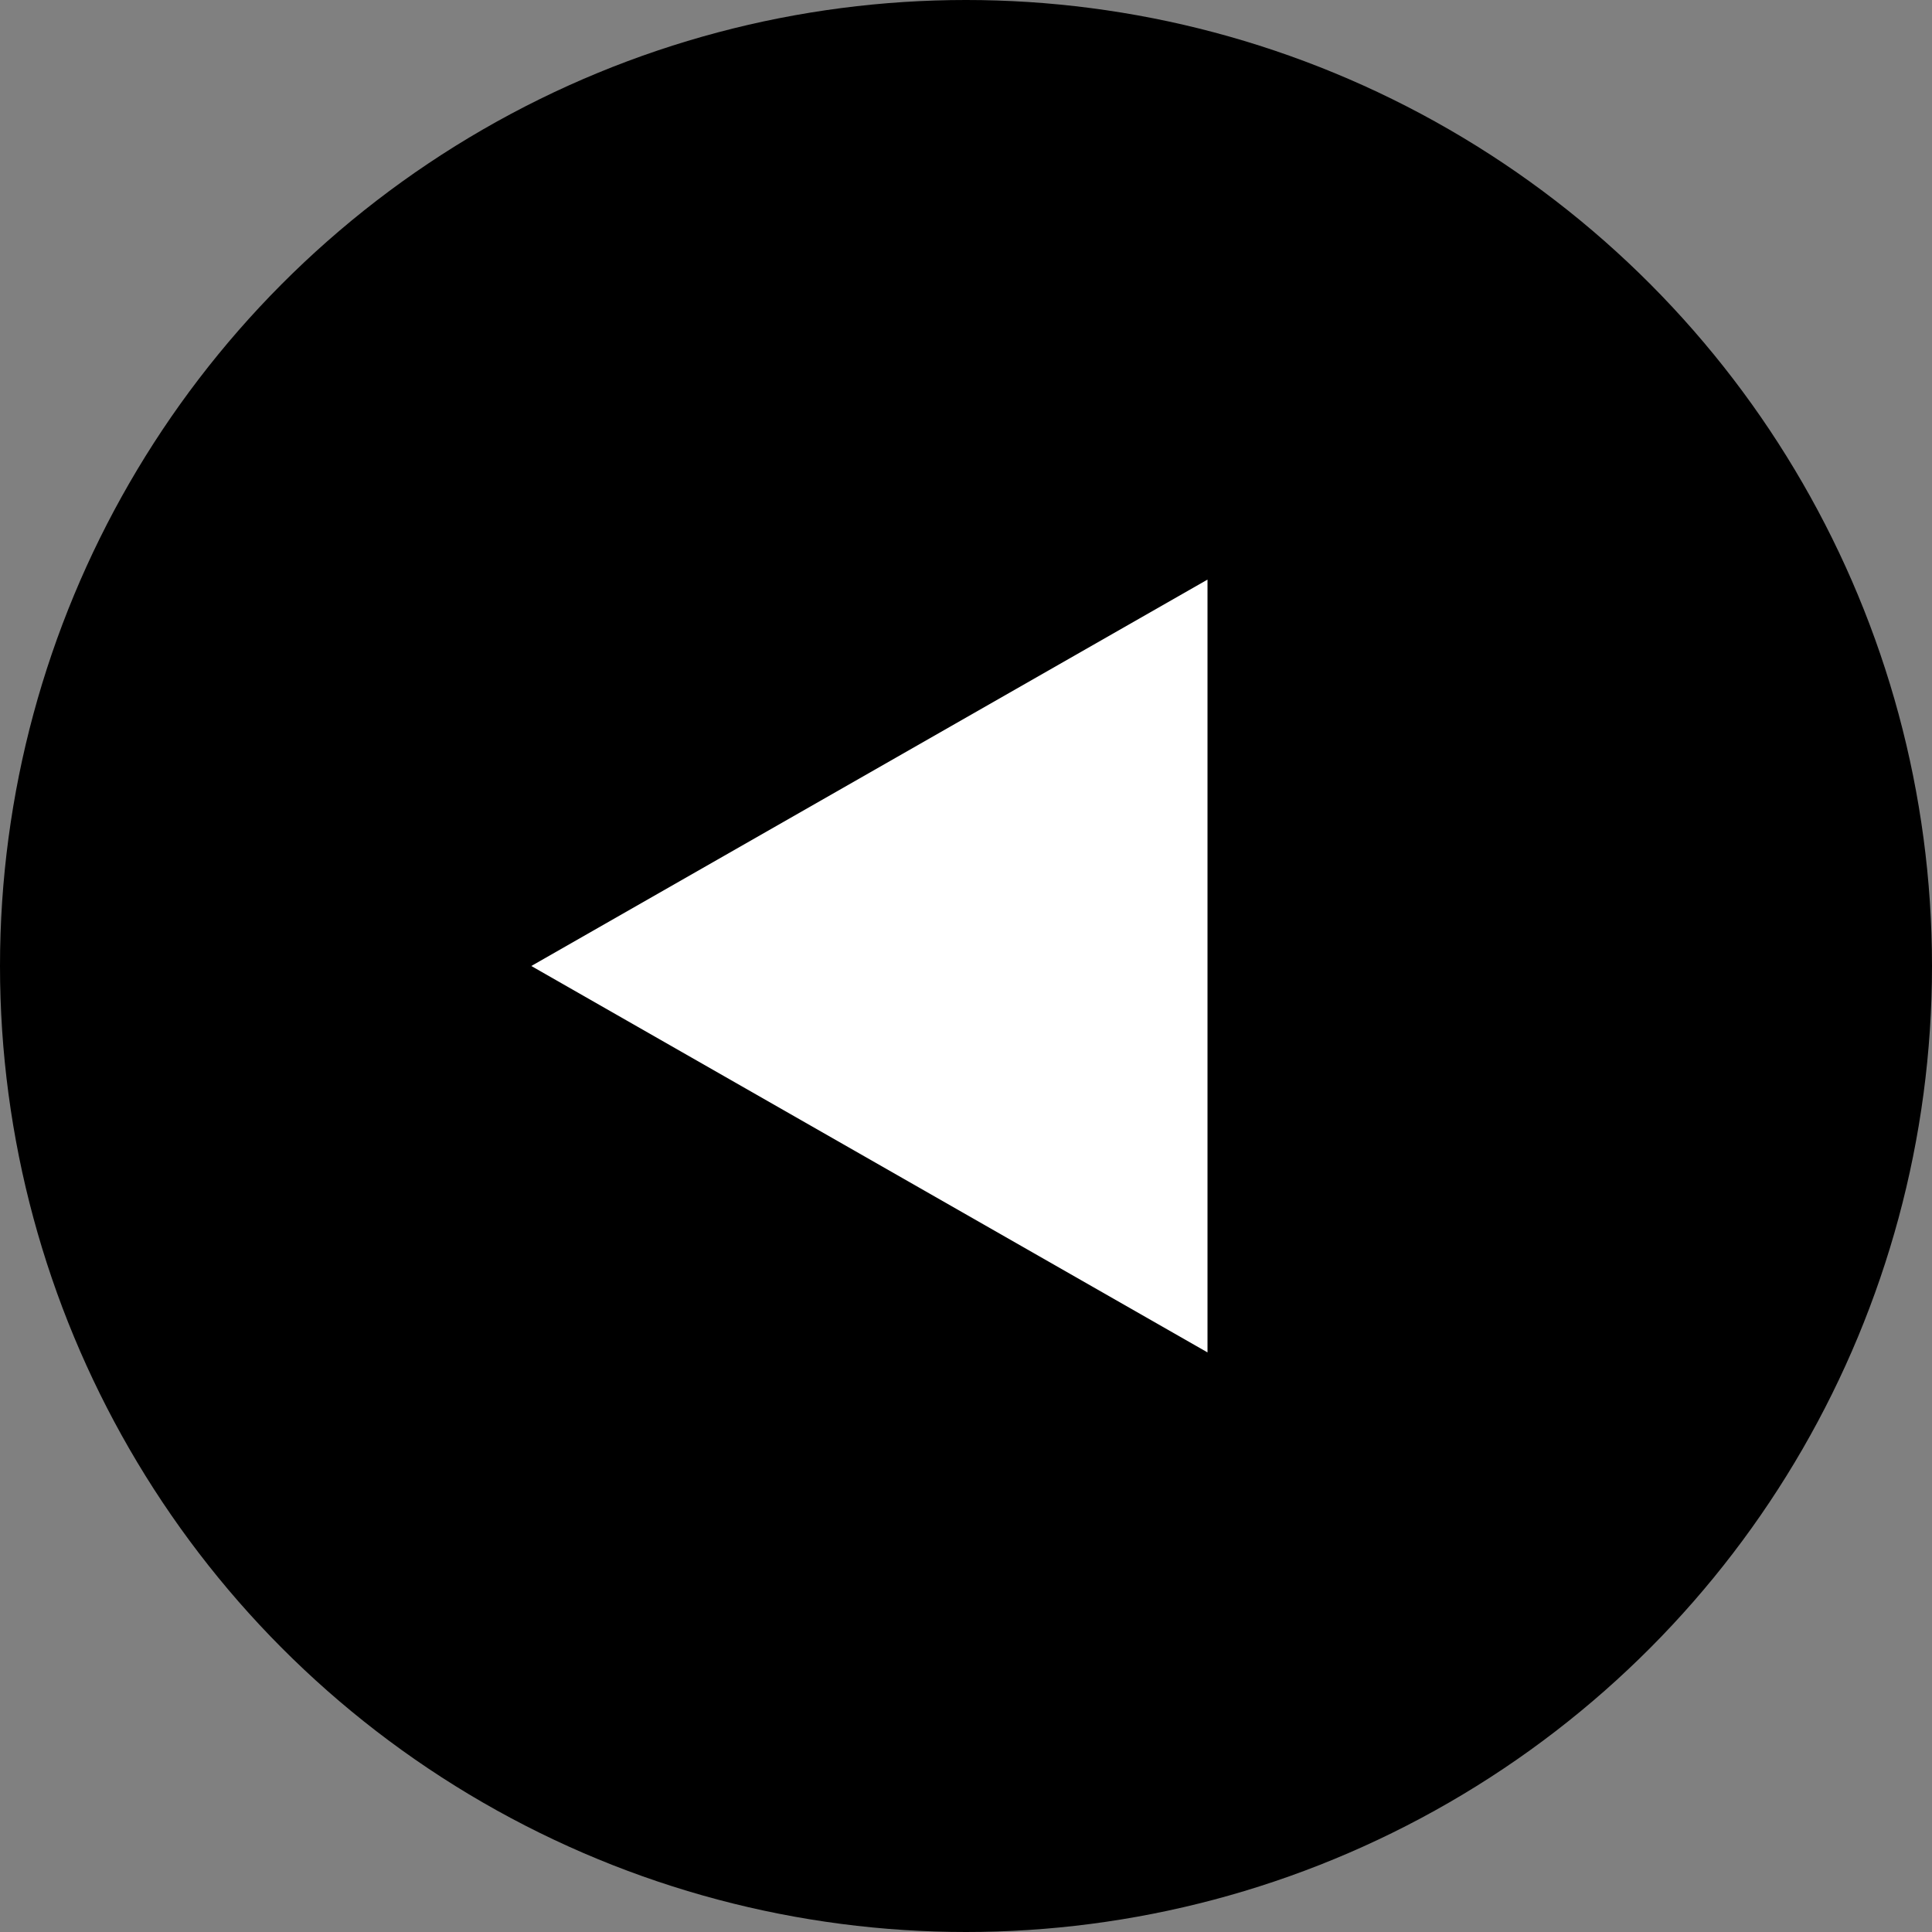
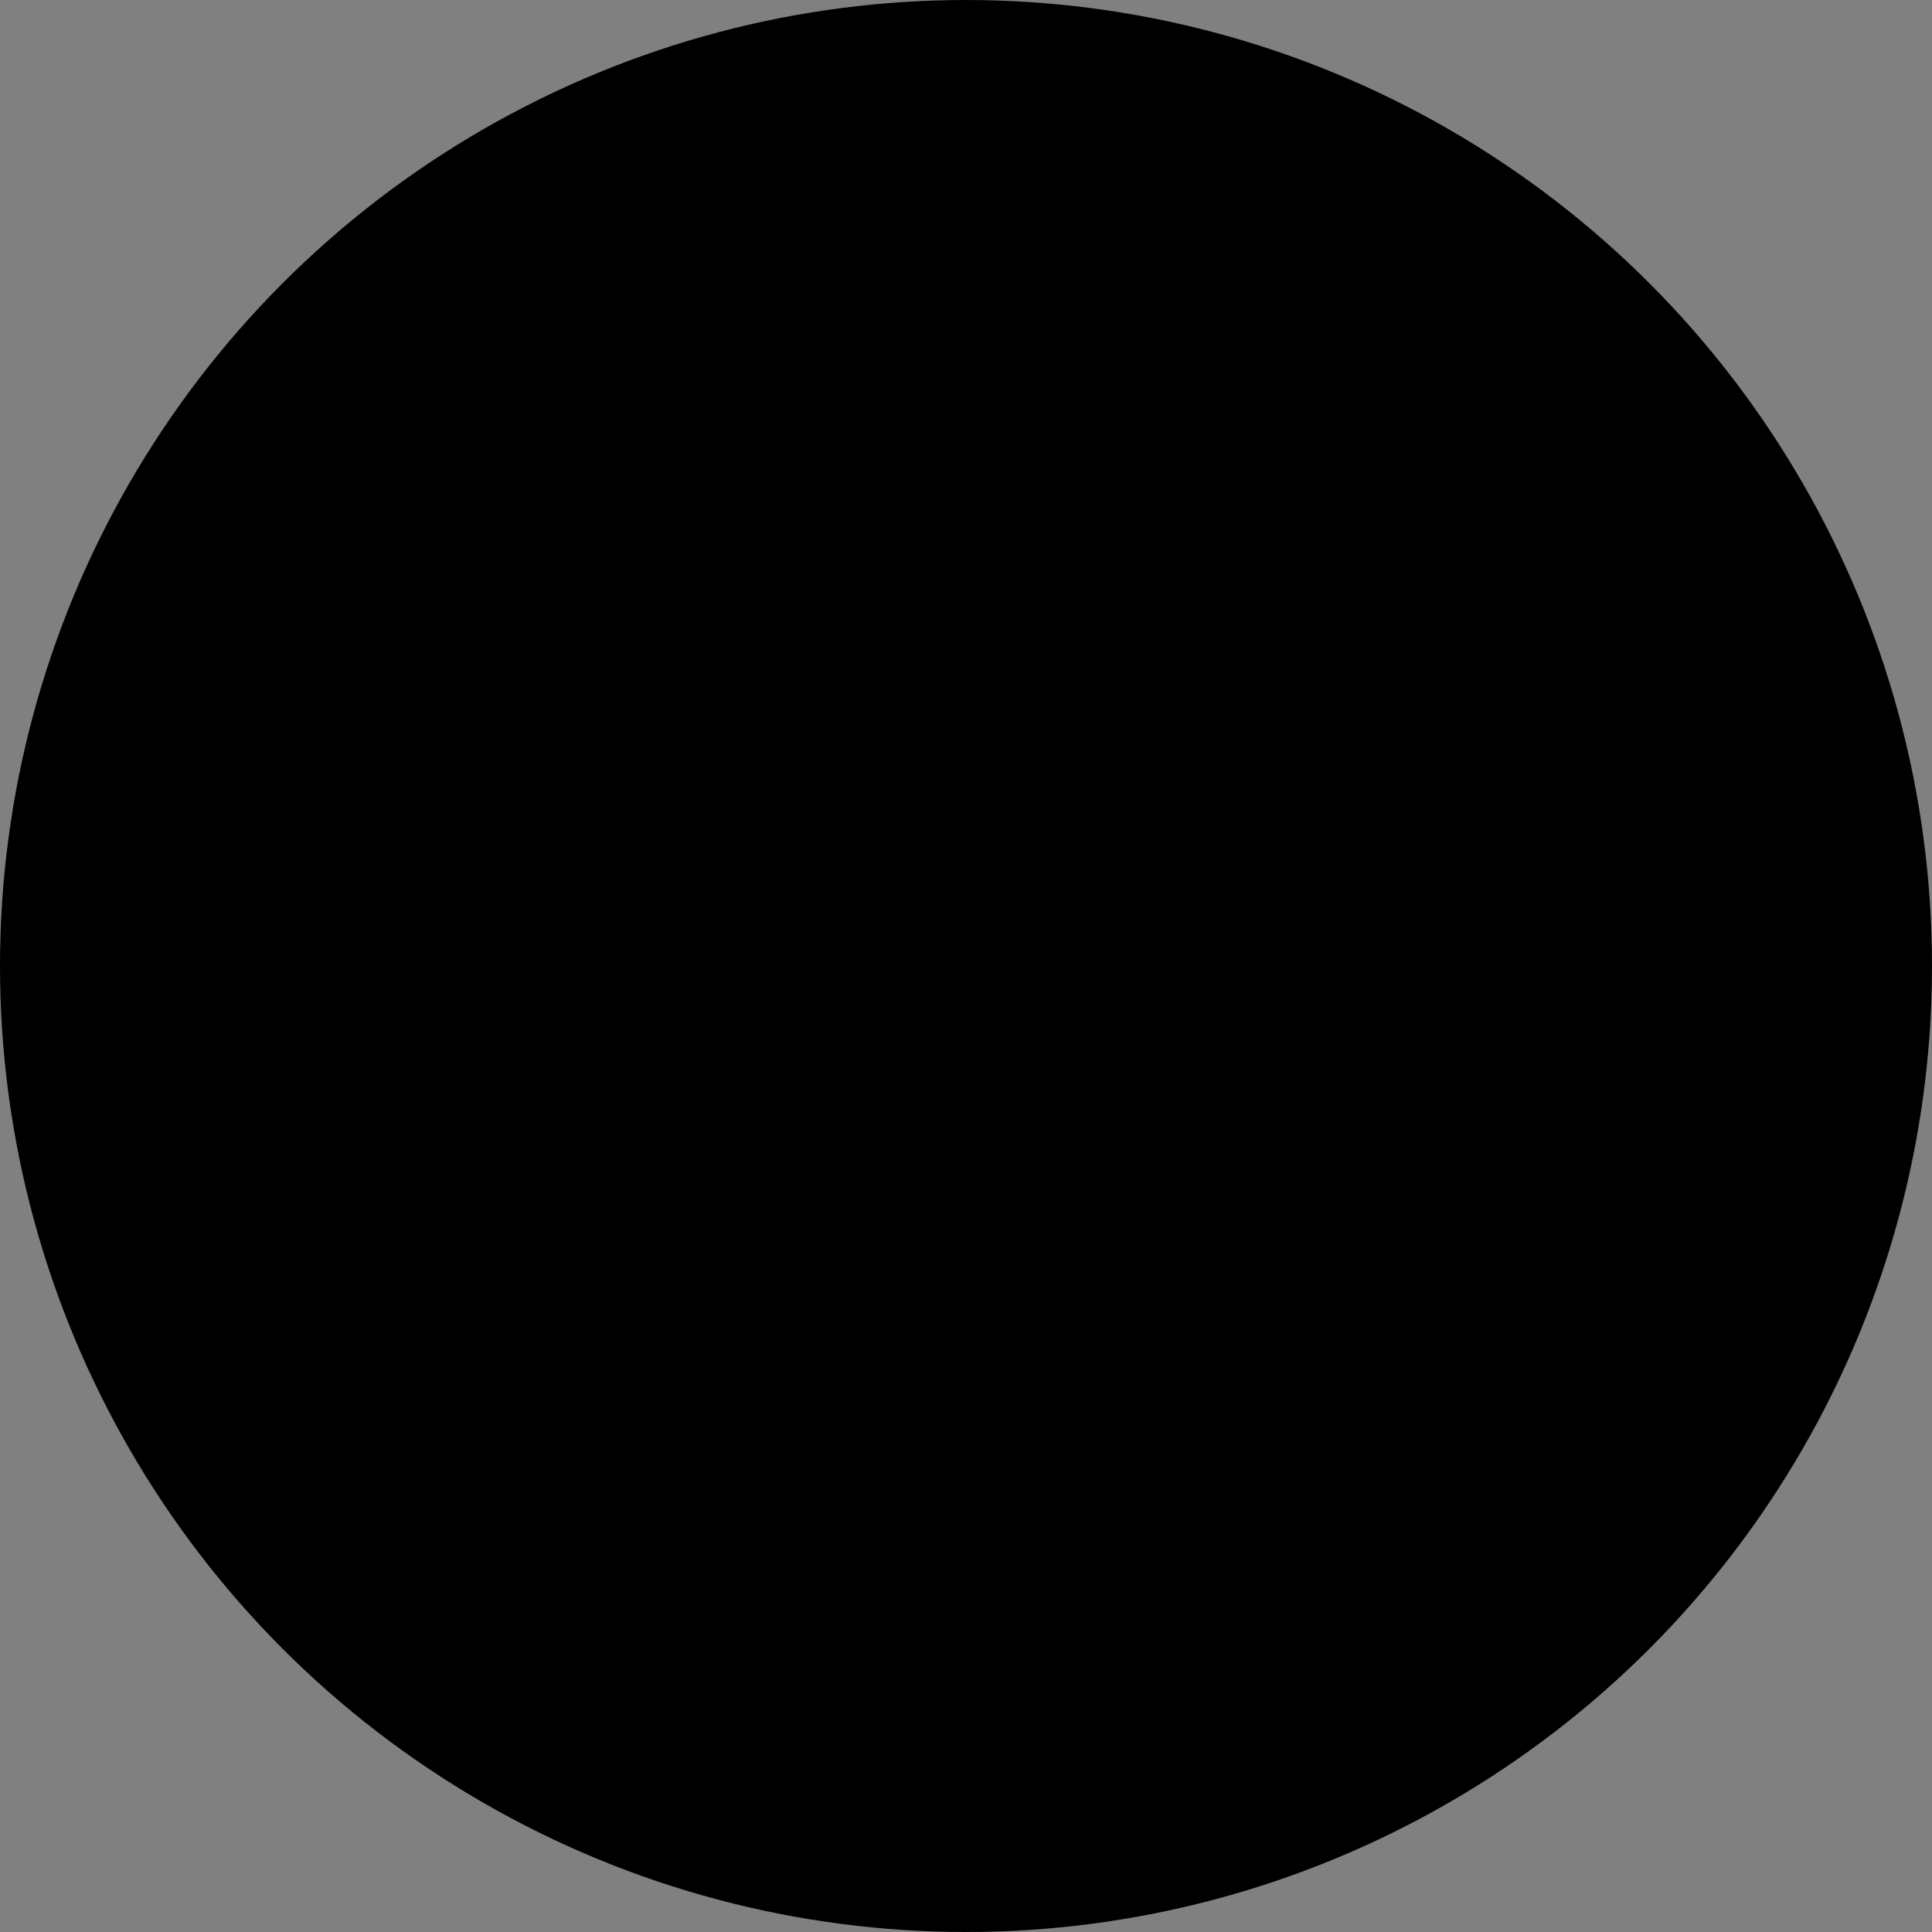
<svg xmlns="http://www.w3.org/2000/svg" width="20" height="20" viewBox="0 0 20 20">
  <rect x="0" y="0" width="20" height="20" fill="#808080" stroke="none" />
  <g id="Groupe_90" data-name="Groupe 90" transform="translate(312 1304) rotate(180)">
    <circle id="Ellipse_1" data-name="Ellipse 1" cx="10" cy="10" r="10" transform="translate(292 1284)" />
-     <path id="Polygone_7" data-name="Polygone 7" d="M4,0,8,7H0Z" transform="translate(306.5 1290) rotate(90)" fill="#fff" />
  </g>
</svg>